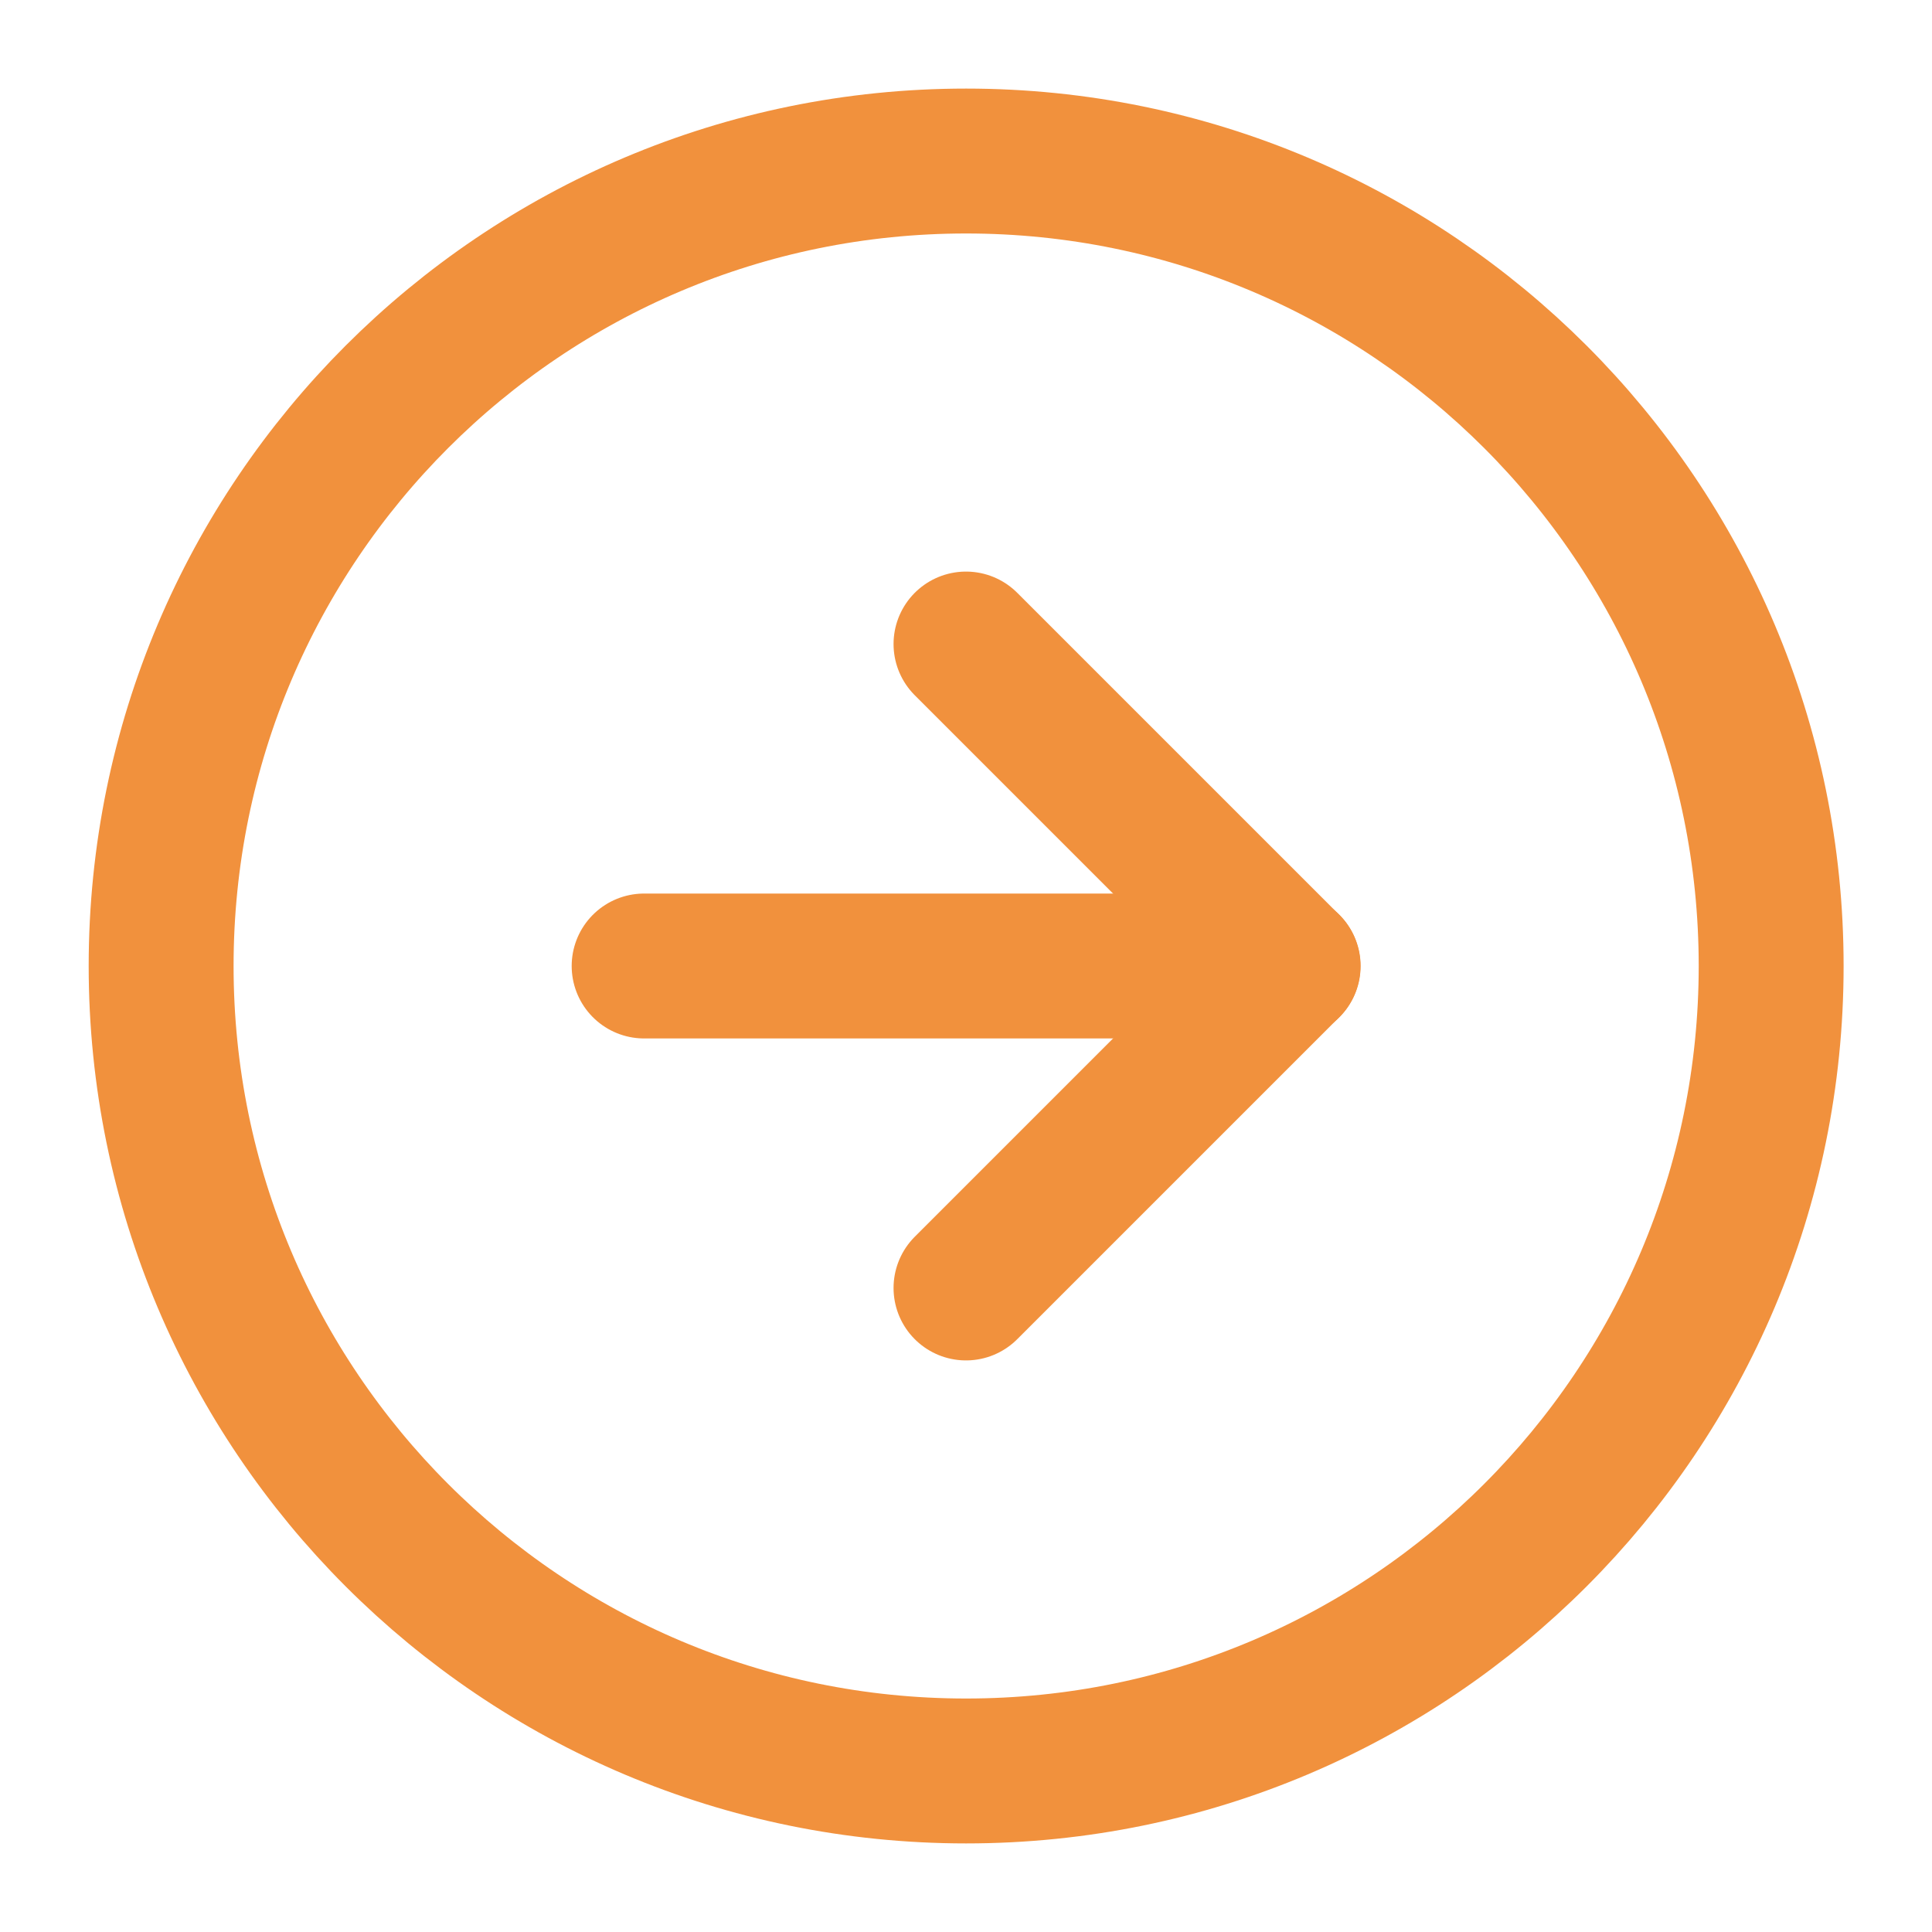
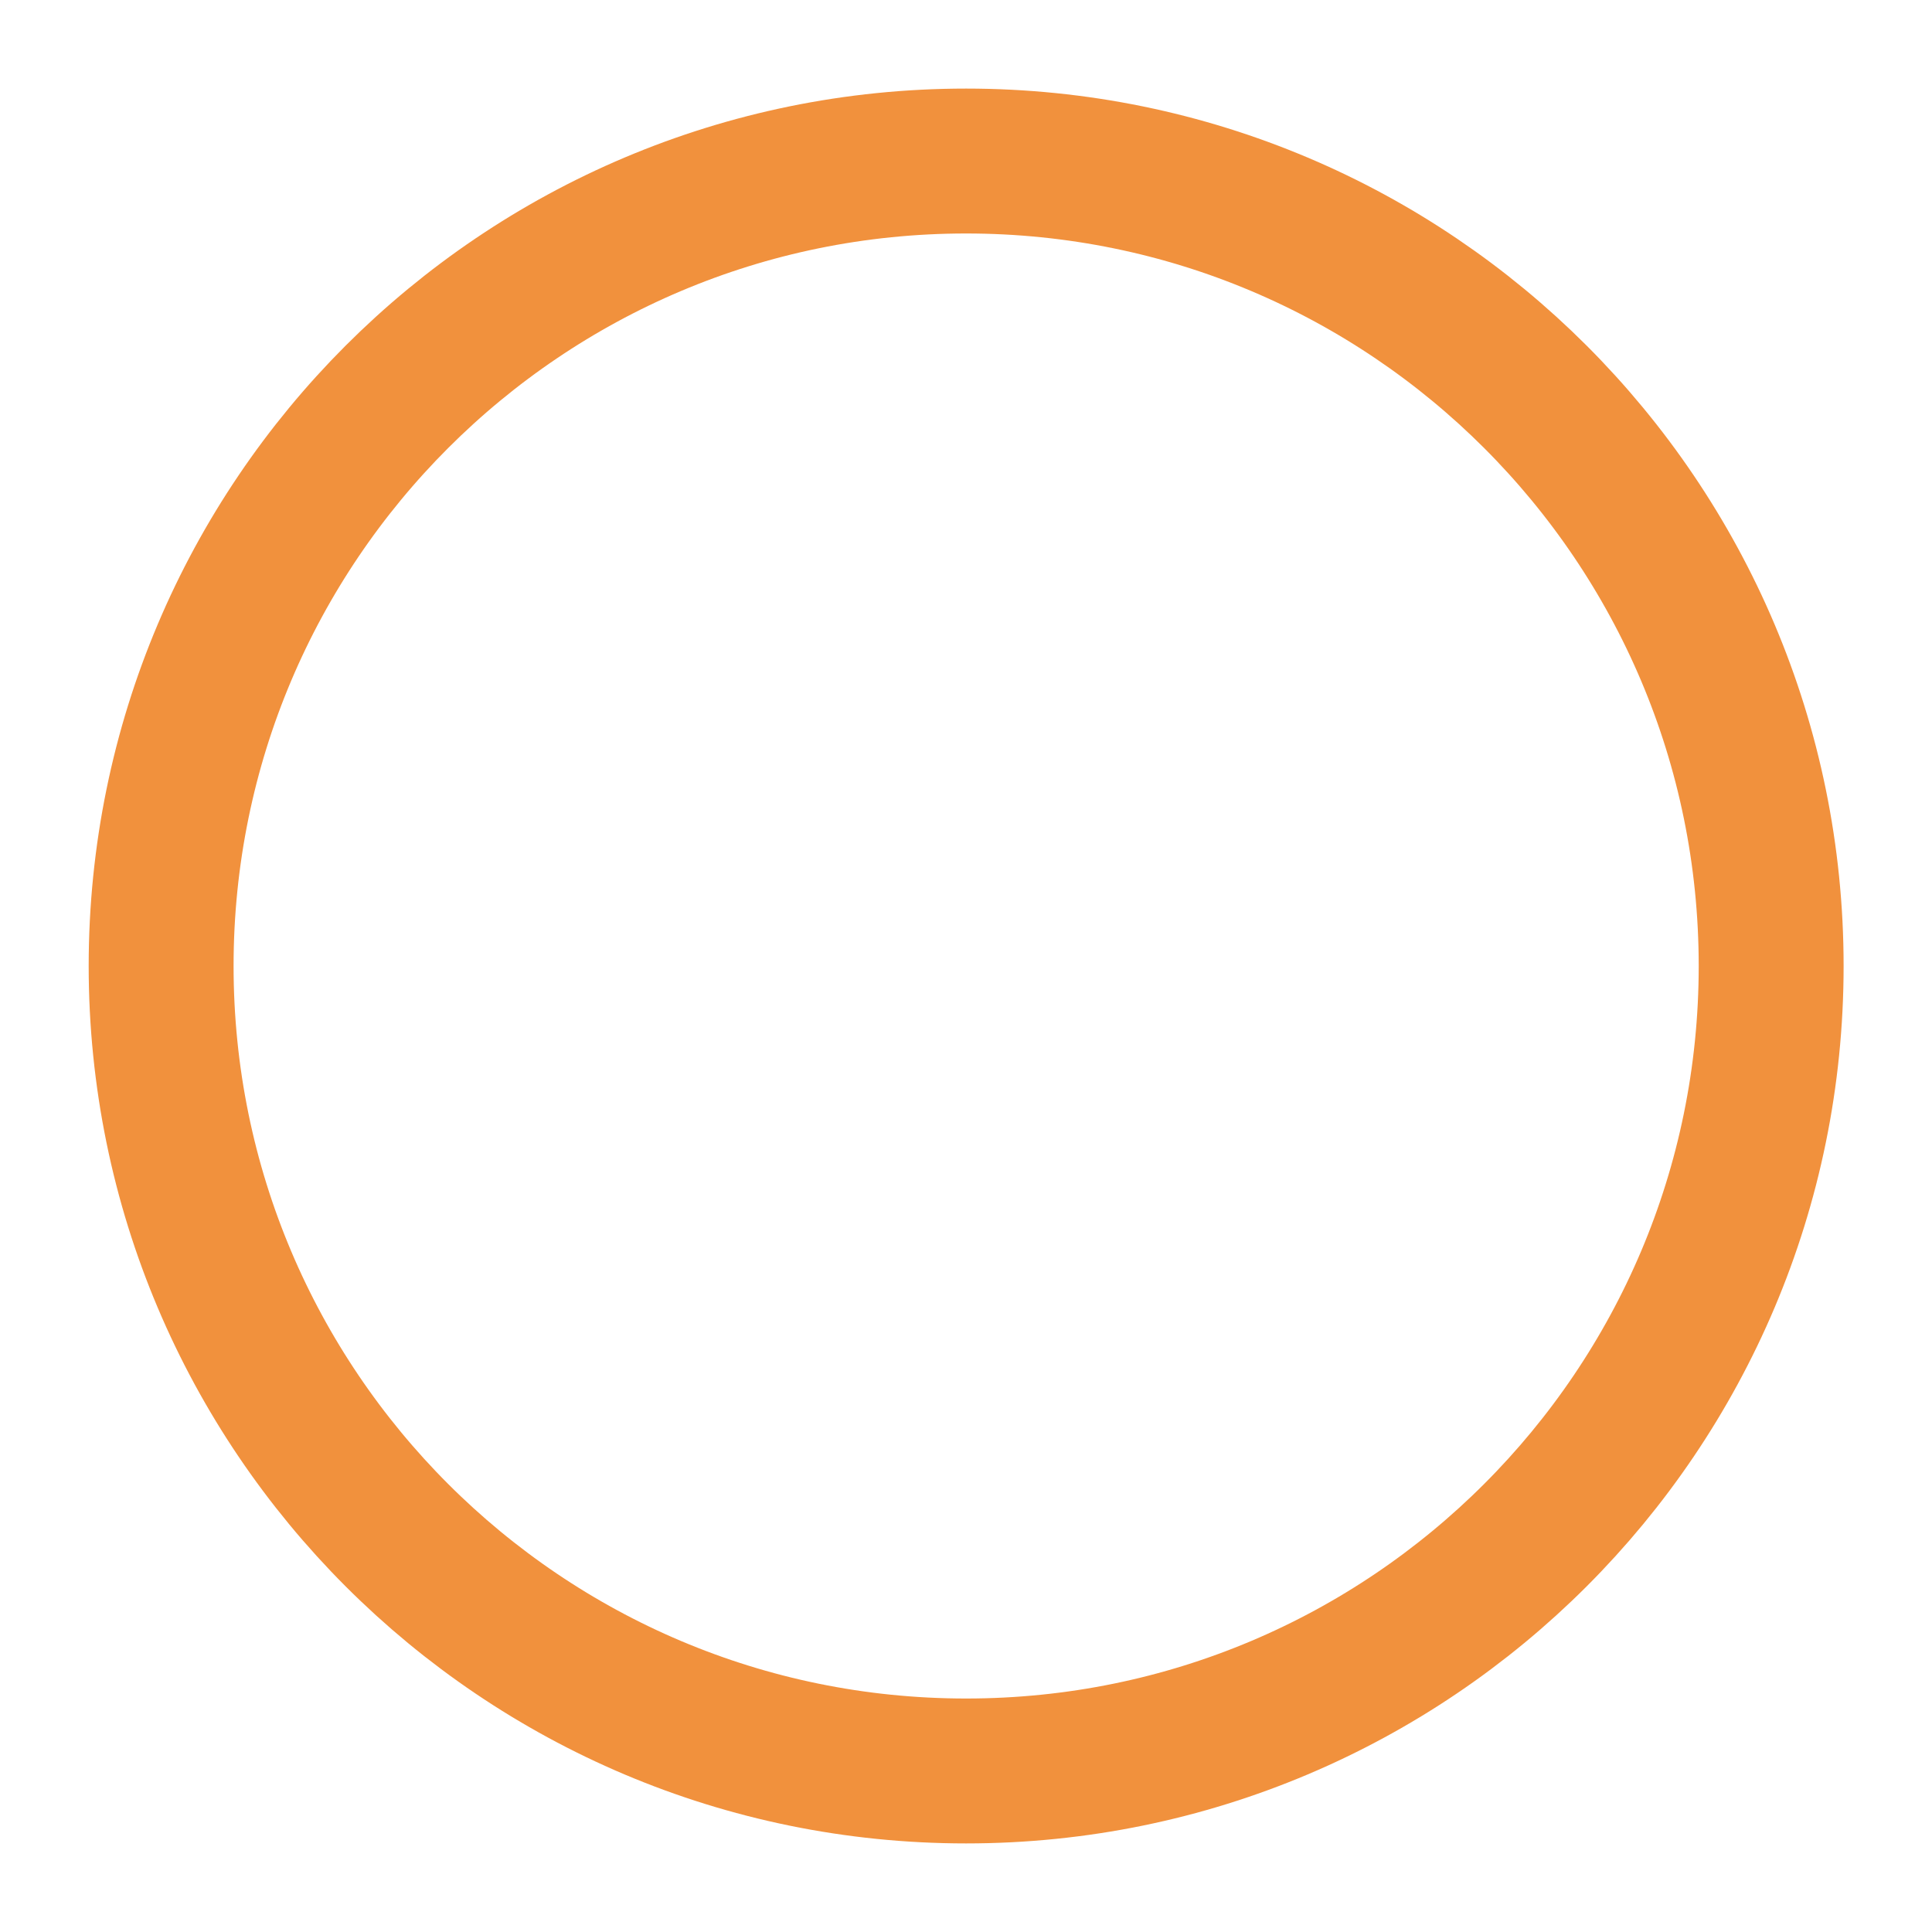
<svg xmlns="http://www.w3.org/2000/svg" width="20" height="20" viewBox="0 0 20 20" fill="none">
  <g clip-path="url(#clip0_2450_13860)">
    <path d="M10.001 18.333C14.604 18.333 18.335 14.602 18.335 10C18.335 5.398 14.604 1.667 10.001 1.667C5.399 1.667 1.668 5.398 1.668 10C1.668 14.602 5.399 18.333 10.001 18.333Z" stroke="#F1913D" stroke-width="1.5" stroke-linecap="round" stroke-linejoin="round" />
-     <path d="M6.668 10H13.335" stroke="#F1913D" stroke-width="1.5" stroke-linecap="round" stroke-linejoin="round" />
-     <path d="M10 13.333L13.333 10L10 6.667" stroke="#F1913D" stroke-width="1.5" stroke-linecap="round" stroke-linejoin="round" />
  </g>
  <defs>
    <clipPath id="clip0_2450_13860">
      <rect width="20" height="20" fill="white" />
    </clipPath>
  </defs>
</svg>